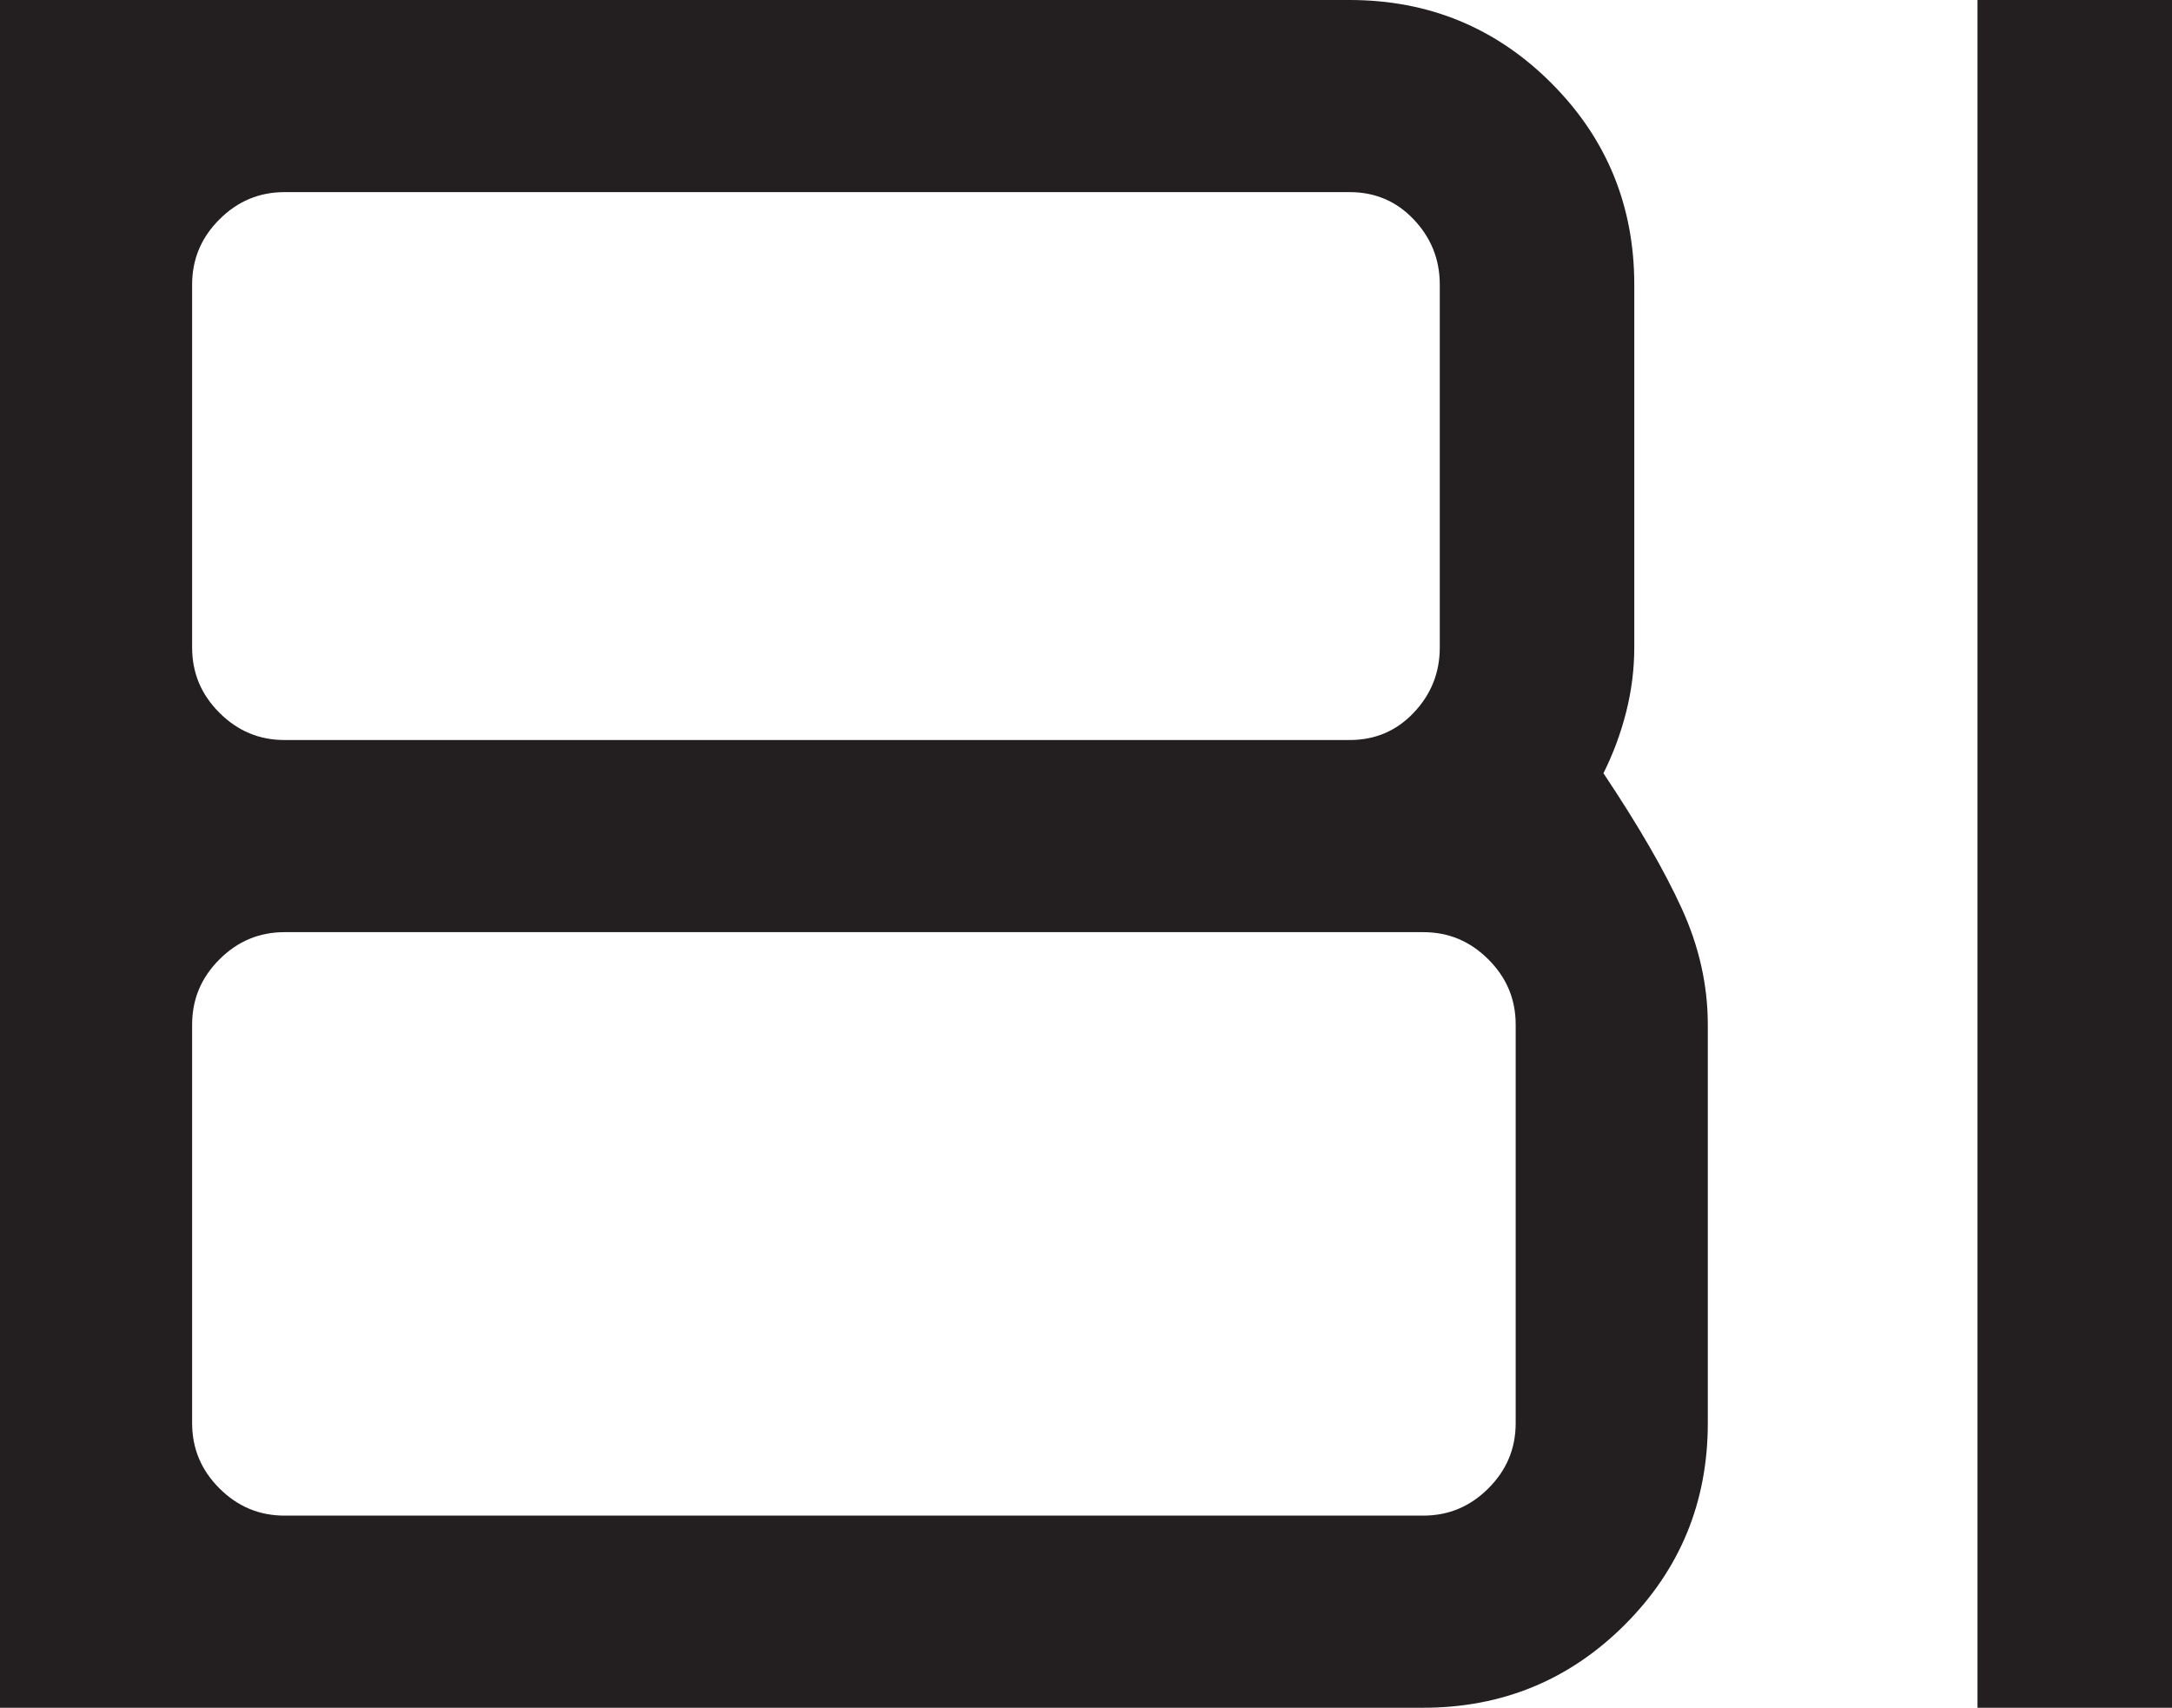
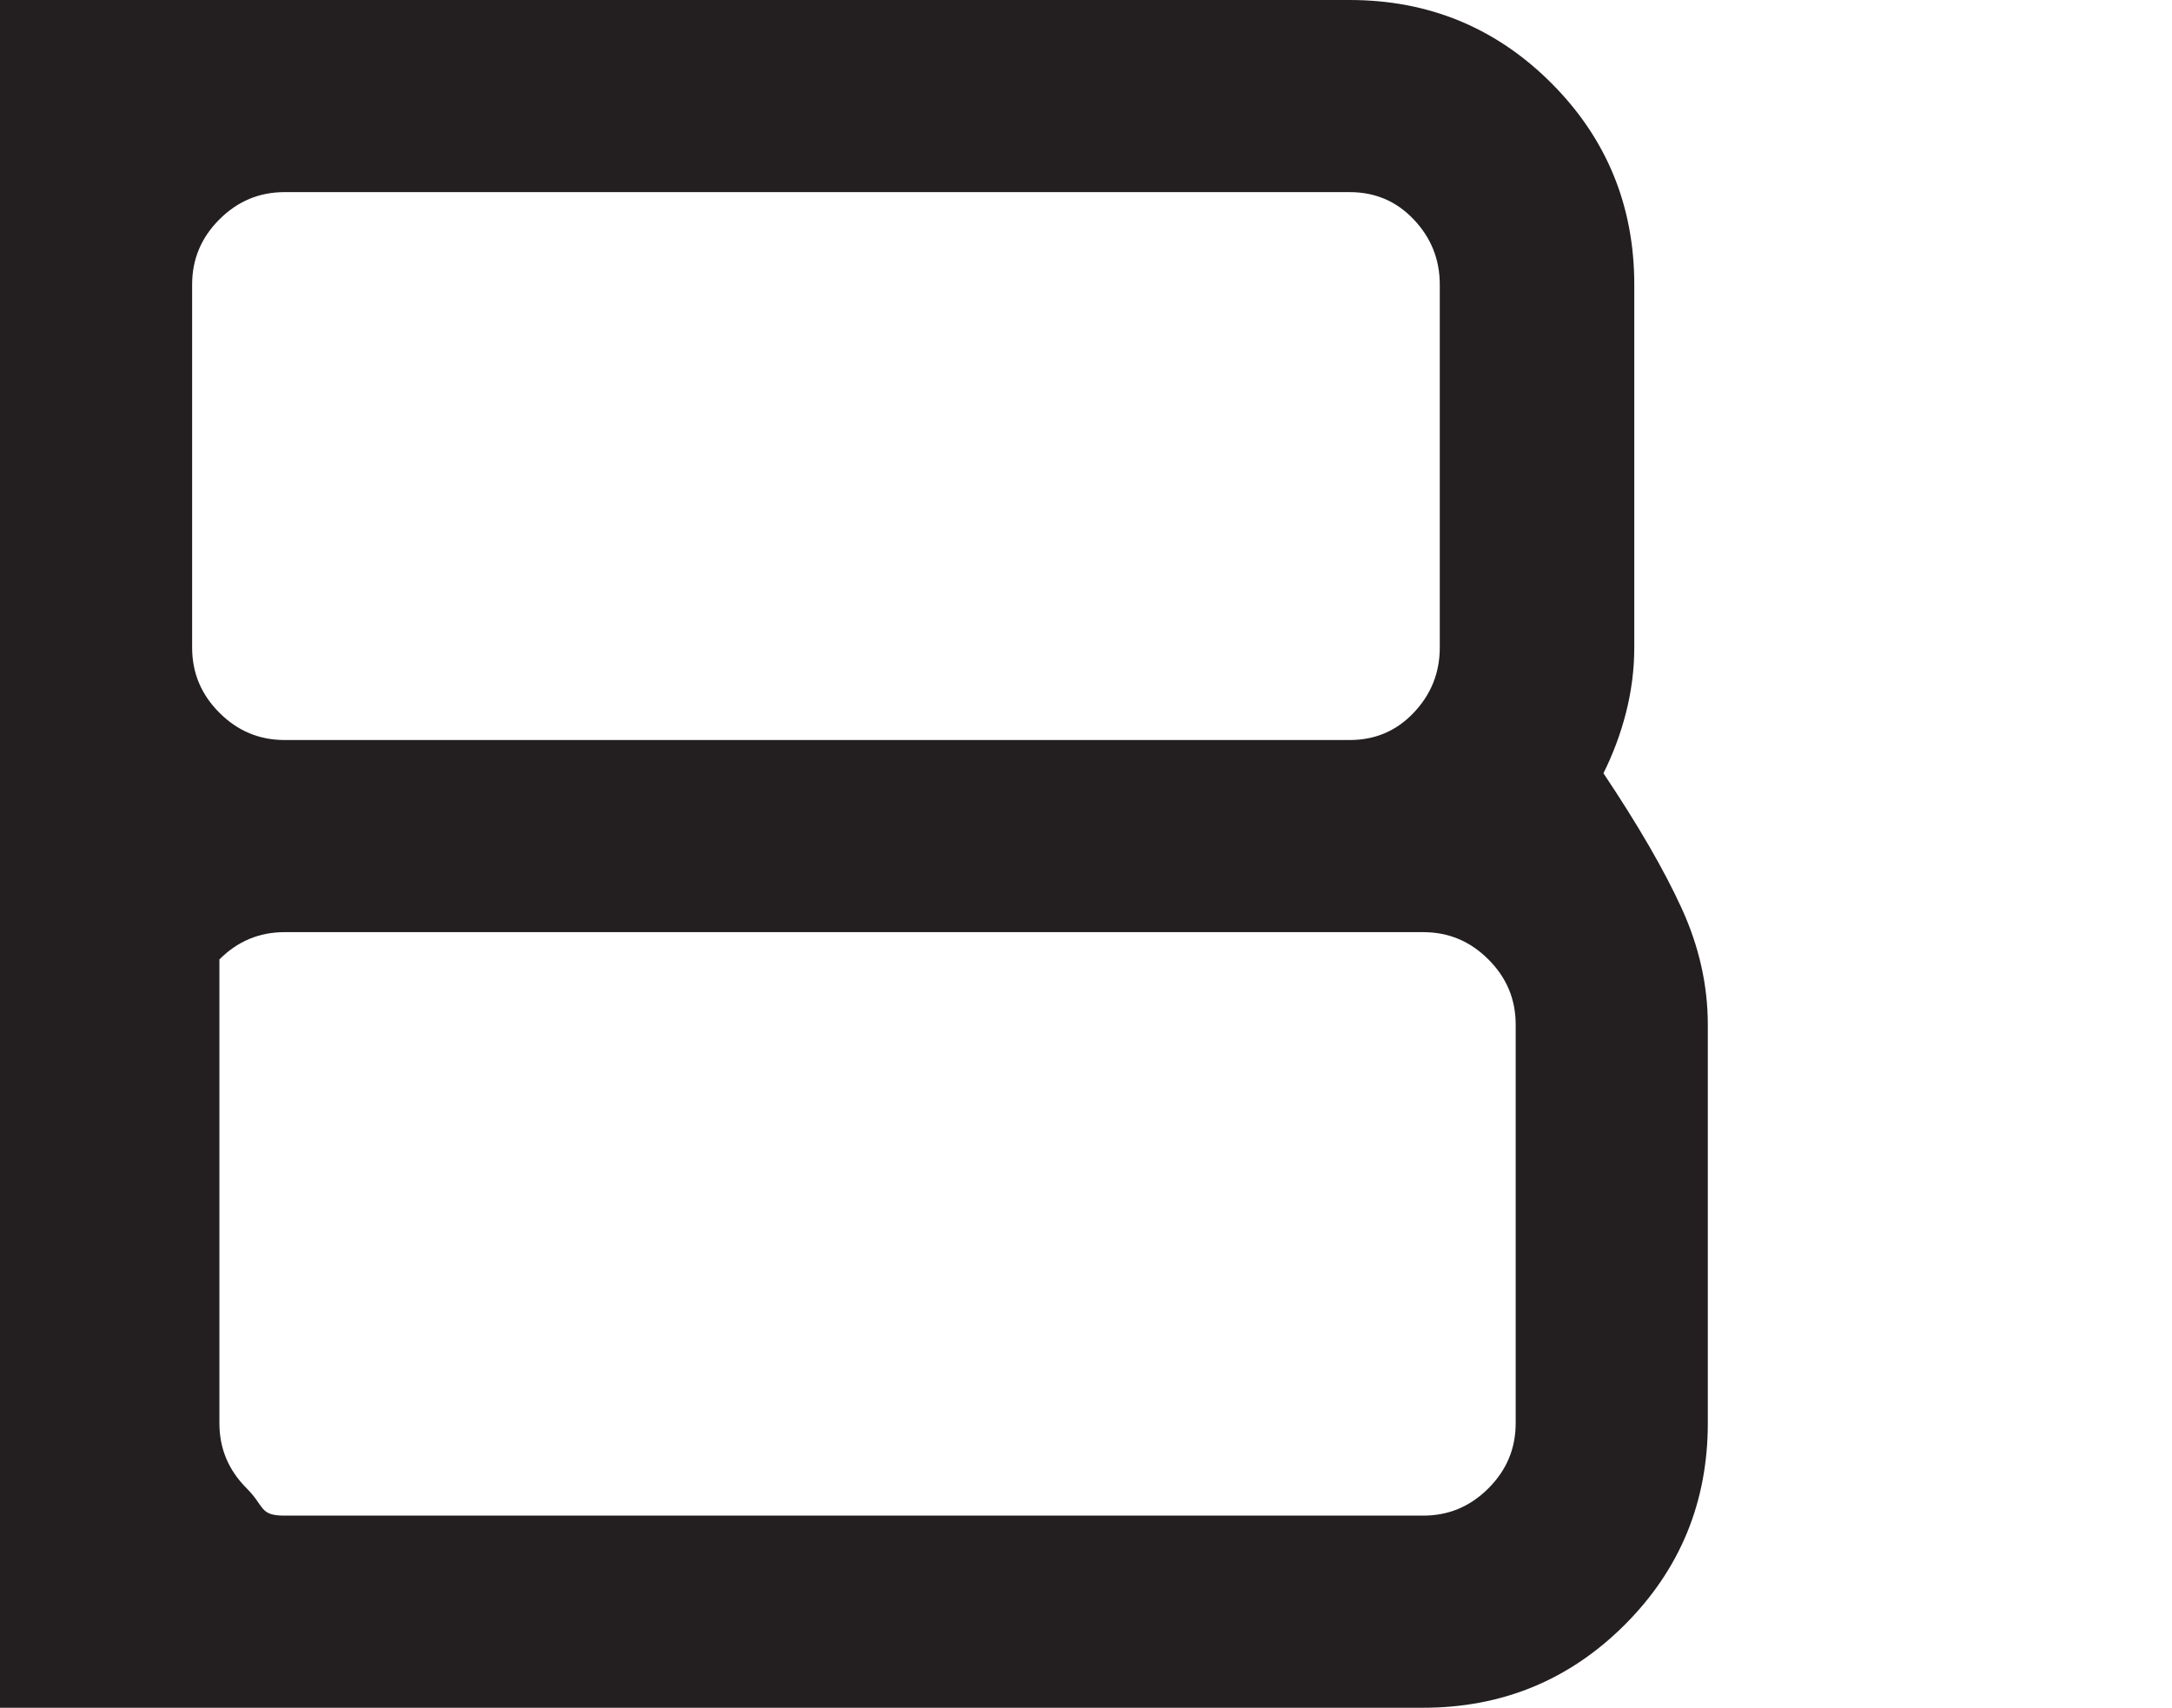
<svg xmlns="http://www.w3.org/2000/svg" data-bbox="0 0 91.57 72" viewBox="0 0 91.57 72" data-type="color">
  <g>
-     <path d="M0 72V0h56.9c3.33 0 6.17 1.17 8.5 3.5s3.5 5.17 3.5 8.5v15.3c0 .93-.12 1.85-.35 2.75S68 31.8 67.6 32.6q2.205 3.3 3.3 5.7c.73 1.6 1.1 3.23 1.1 4.9V60c0 3.33-1.17 6.17-3.5 8.5S63.33 72 60 72zm12-40.8h44.9c1.07 0 1.97-.38 2.7-1.15s1.1-1.68 1.1-2.75V12c0-1.07-.37-1.98-1.1-2.75S57.97 8.1 56.9 8.1H12c-1.07 0-1.98.38-2.75 1.15S8.1 10.93 8.1 12v15.3c0 1.07.38 1.98 1.15 2.75S10.93 31.2 12 31.2m0 32.7h48c1.07 0 1.98-.38 2.75-1.15S63.9 61.07 63.9 60V43.2c0-1.07-.38-1.98-1.15-2.75S61.07 39.3 60 39.3H12c-1.07 0-1.98.38-2.75 1.15S8.1 42.13 8.1 43.2V60c0 1.07.38 1.98 1.15 2.75S10.93 63.9 12 63.9" fill="#231f20" data-color="1" />
-     <path d="M83.37 72V0h8.2v72z" fill="#231f20" data-color="1" />
+     <path d="M0 72V0h56.9c3.33 0 6.17 1.17 8.5 3.5s3.5 5.17 3.5 8.5v15.3c0 .93-.12 1.85-.35 2.75S68 31.8 67.6 32.6q2.205 3.3 3.3 5.7c.73 1.6 1.1 3.23 1.1 4.9V60c0 3.33-1.17 6.17-3.5 8.5S63.33 72 60 72zm12-40.8h44.9c1.07 0 1.97-.38 2.7-1.15s1.1-1.68 1.1-2.75V12c0-1.07-.37-1.98-1.1-2.75S57.97 8.1 56.9 8.1H12c-1.07 0-1.98.38-2.75 1.15S8.1 10.93 8.1 12v15.3c0 1.07.38 1.98 1.15 2.75S10.93 31.2 12 31.2m0 32.7h48c1.07 0 1.98-.38 2.75-1.15S63.9 61.07 63.9 60V43.2c0-1.07-.38-1.98-1.15-2.75S61.07 39.3 60 39.3H12c-1.07 0-1.98.38-2.75 1.15V60c0 1.07.38 1.98 1.15 2.75S10.93 63.9 12 63.9" fill="#231f20" data-color="1" />
  </g>
</svg>